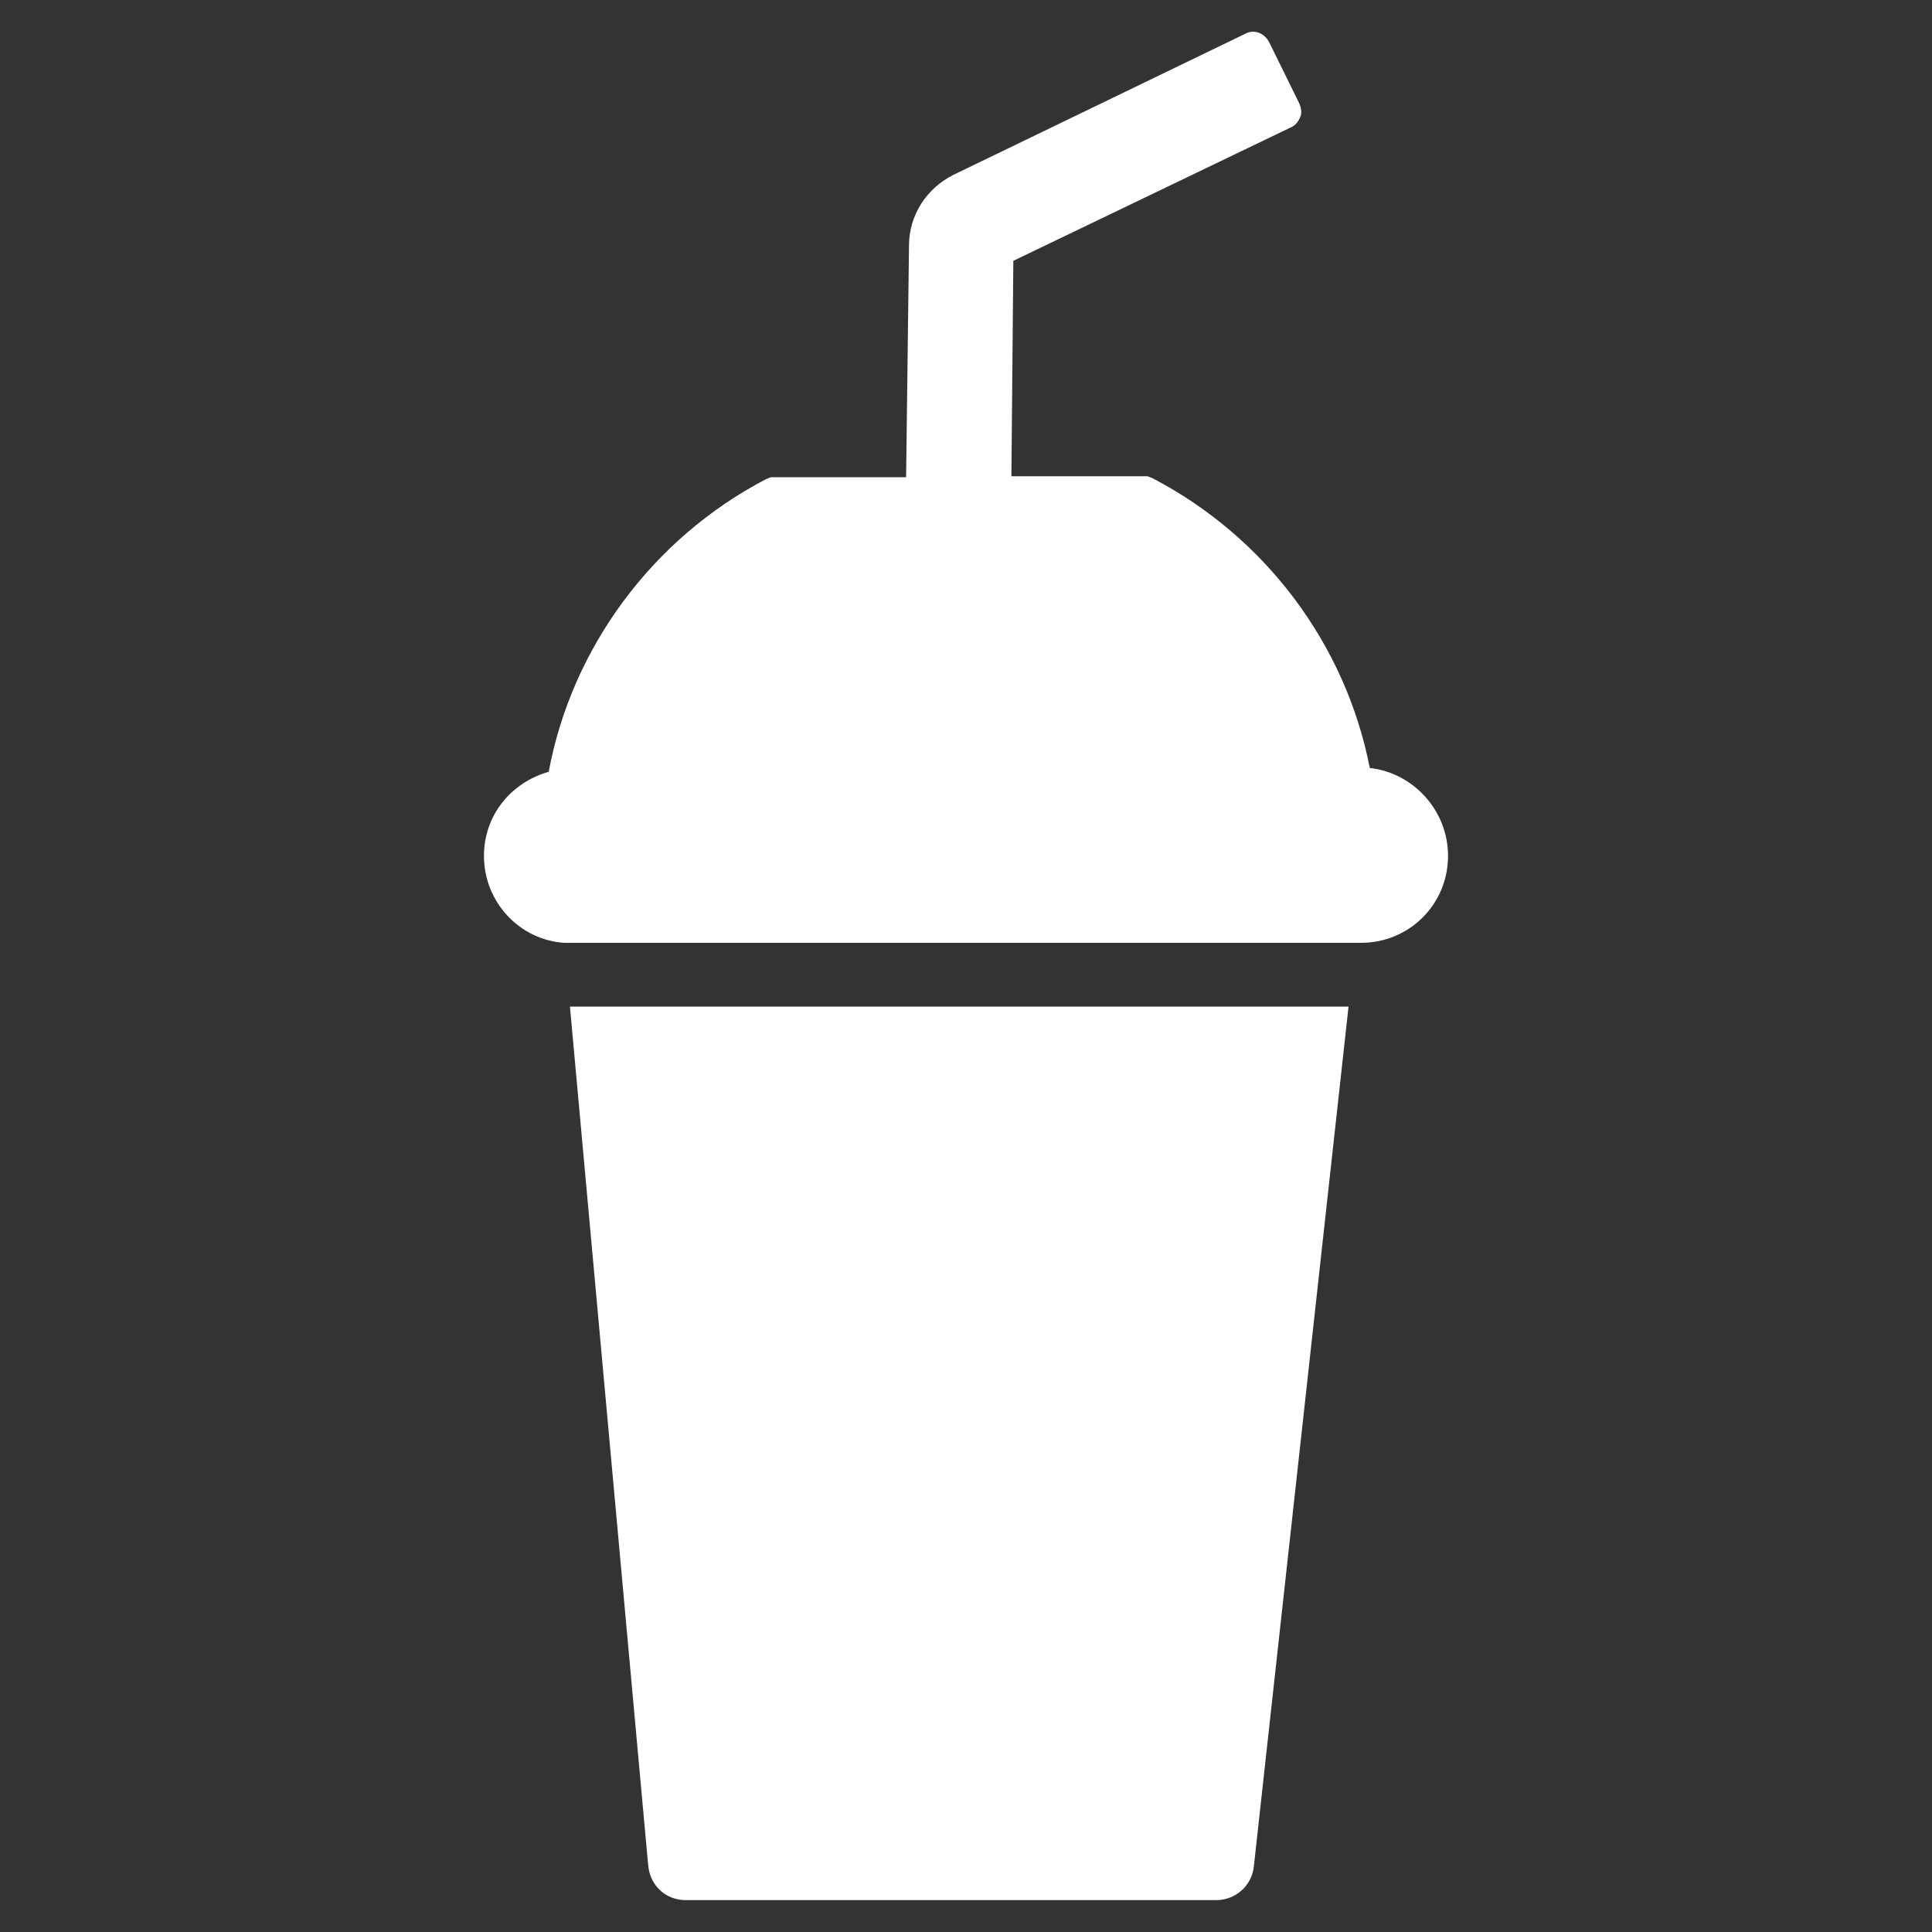
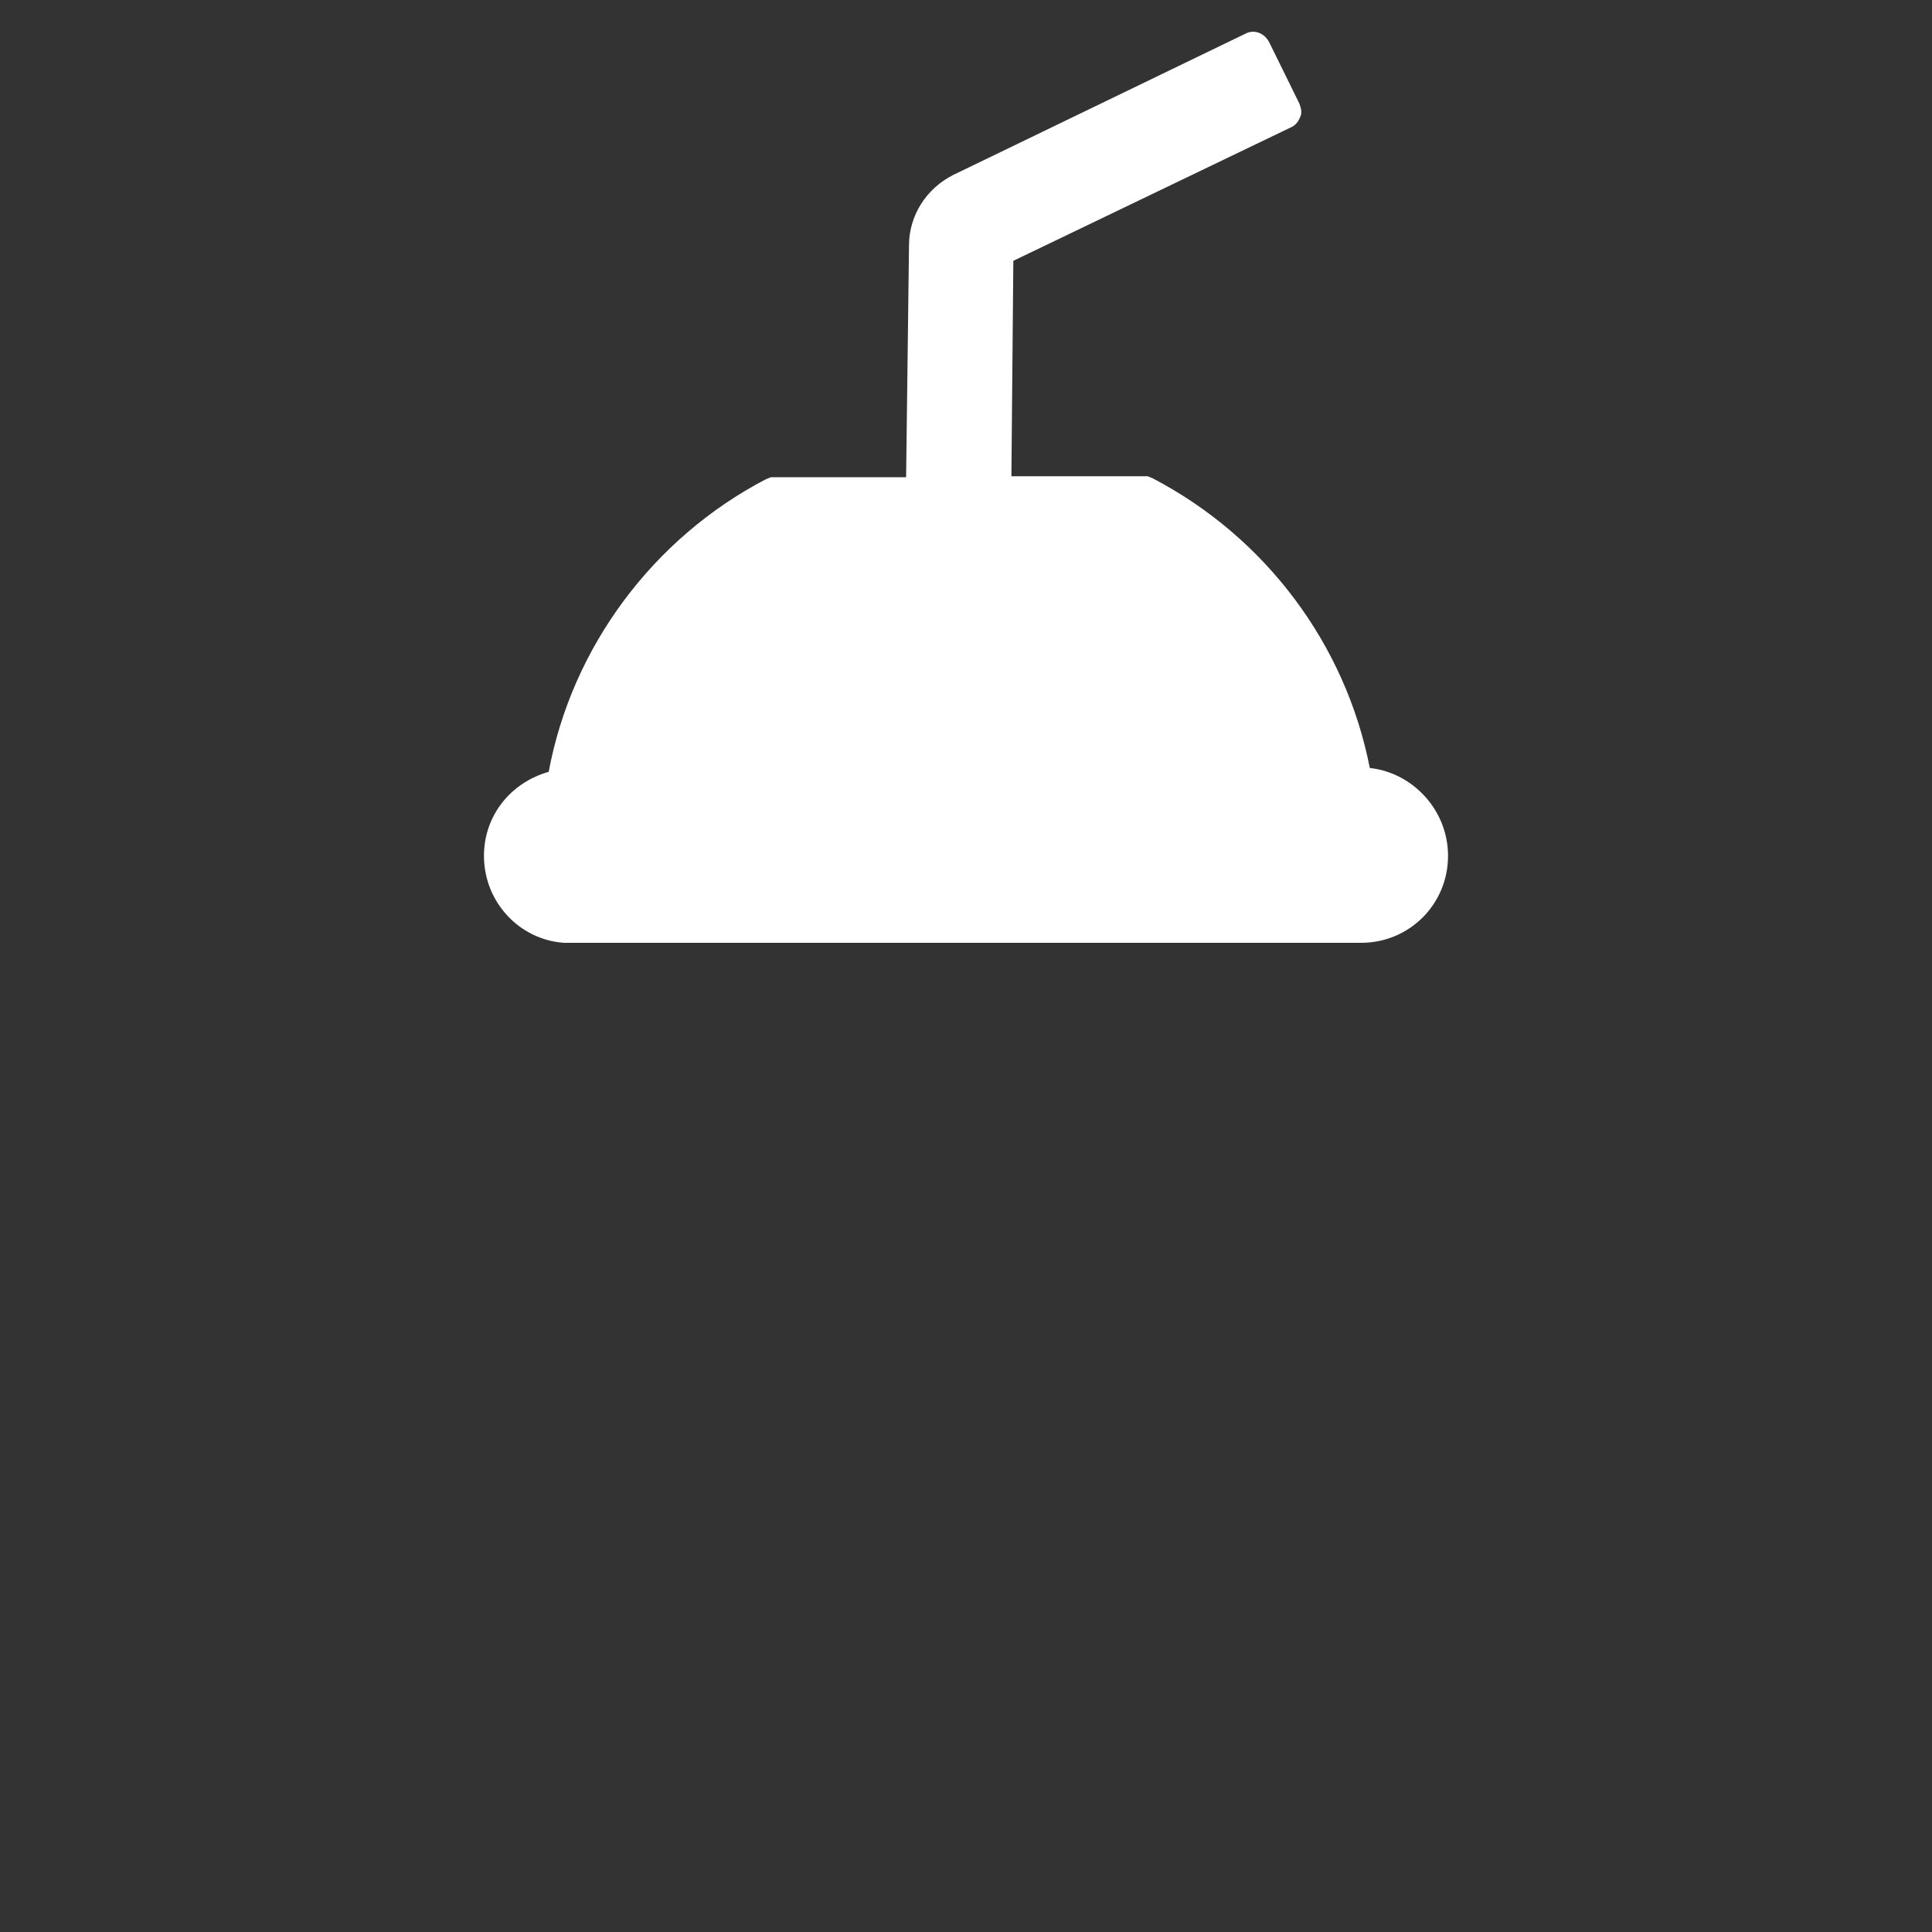
<svg xmlns="http://www.w3.org/2000/svg" version="1.1" id="Layer_1" x="0px" y="0px" viewBox="0 0 200 200" style="enable-background:new 0 0 200 200;" xml:space="preserve">
  <rect x="0" y="0" width="200" height="200" fill="#333333" stroke="none" />
  <style type="text/css">
	.st0{fill:#FFFFFF;}
	.st1{fill:#00833E;}
	.st2{fill:none;}
</style>
  <g>
    <g>
-       <path class="st0" d="M139.6,104.2l-9.8,89c-0.2,2-1.9,3.5-3.9,3.5H71c-2.1,0-3.7-1.5-3.9-3.6L59,104.2H139.6z" />
-     </g>
+       </g>
    <g>
      <path class="st0" d="M149.9,88.6c0,5-4,9-9,9l-82.5,0c-4.6-0.3-8.3-4.2-8.3-9c0-4.2,2.8-7.6,6.7-8.7C59.2,67,67.6,55.7,79.3,49.6    l0.5-0.2h14l0.3-24c0-3.1,1.8-5.9,4.6-7.3l30.2-14.6c0.9-0.5,2-0.1,2.5,0.9l3.1,6.3c0.2,0.5,0.3,1,0.1,1.4c-0.2,0.5-0.5,0.9-1,1.1    L104.9,27l-0.2,22.3h14.1l0.5,0.2c11.7,6.1,20,17.2,22.5,30C146.3,80,149.9,83.9,149.9,88.6z" />
    </g>
  </g>
</svg>